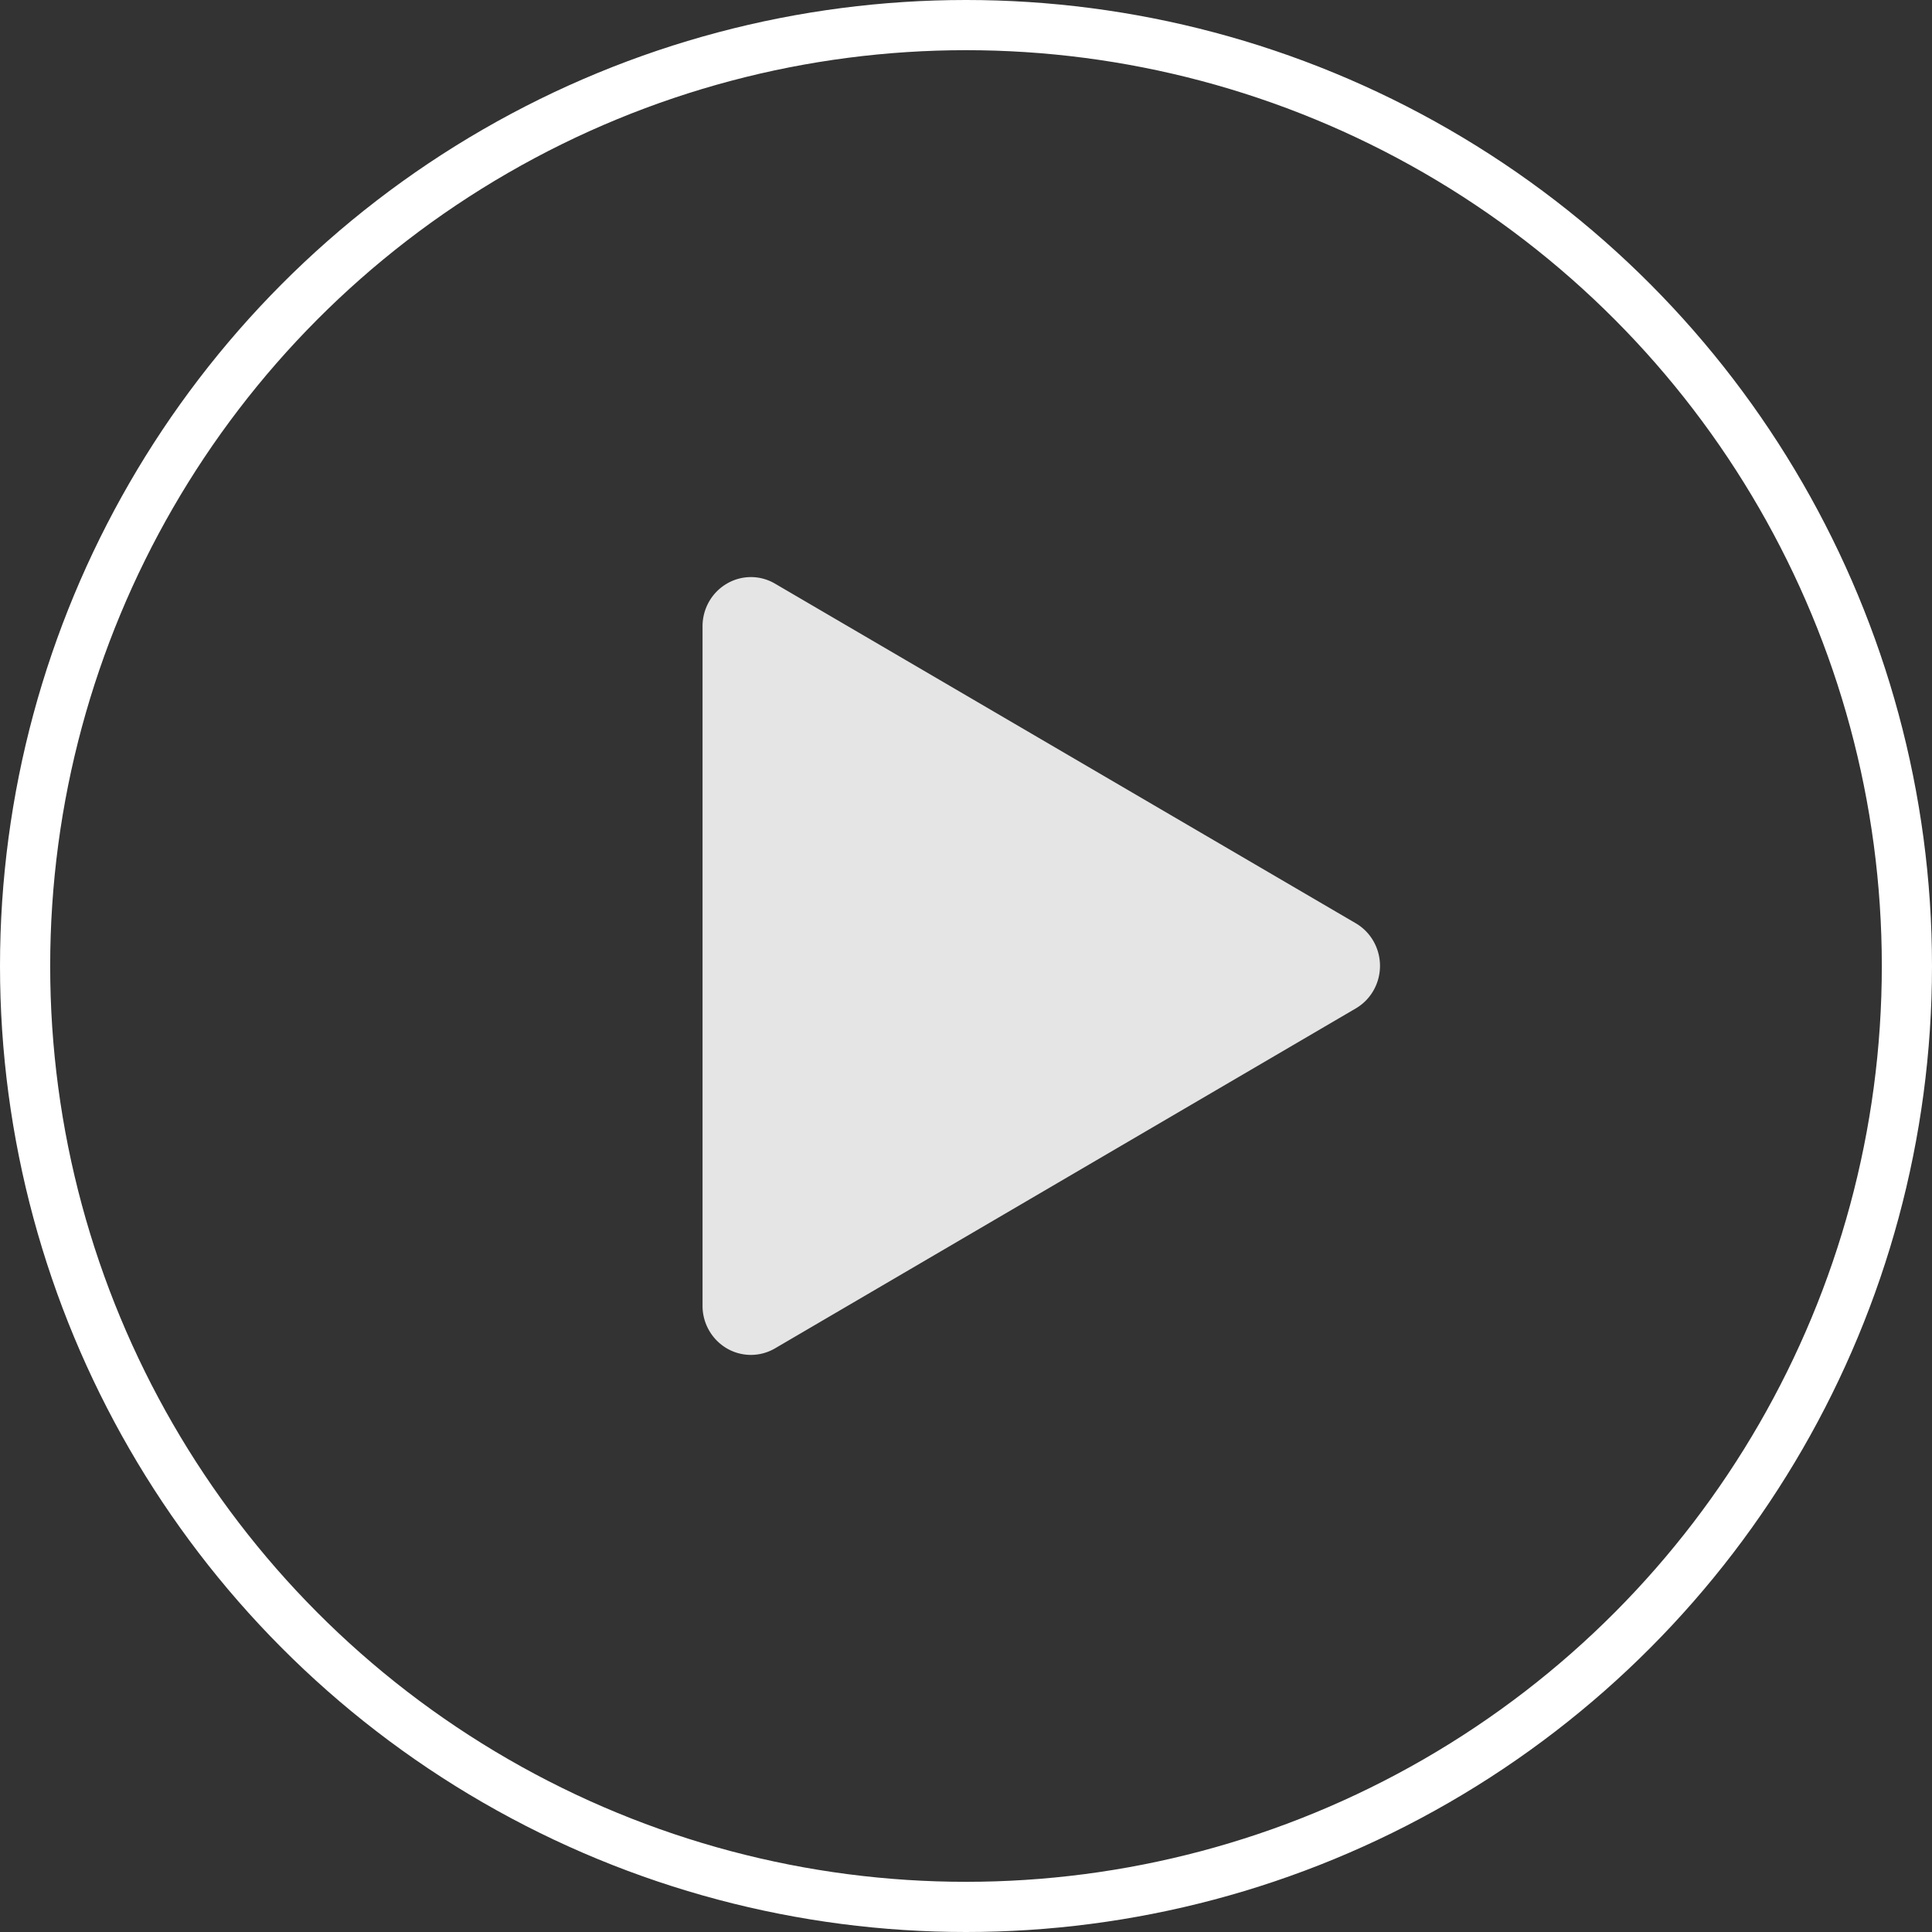
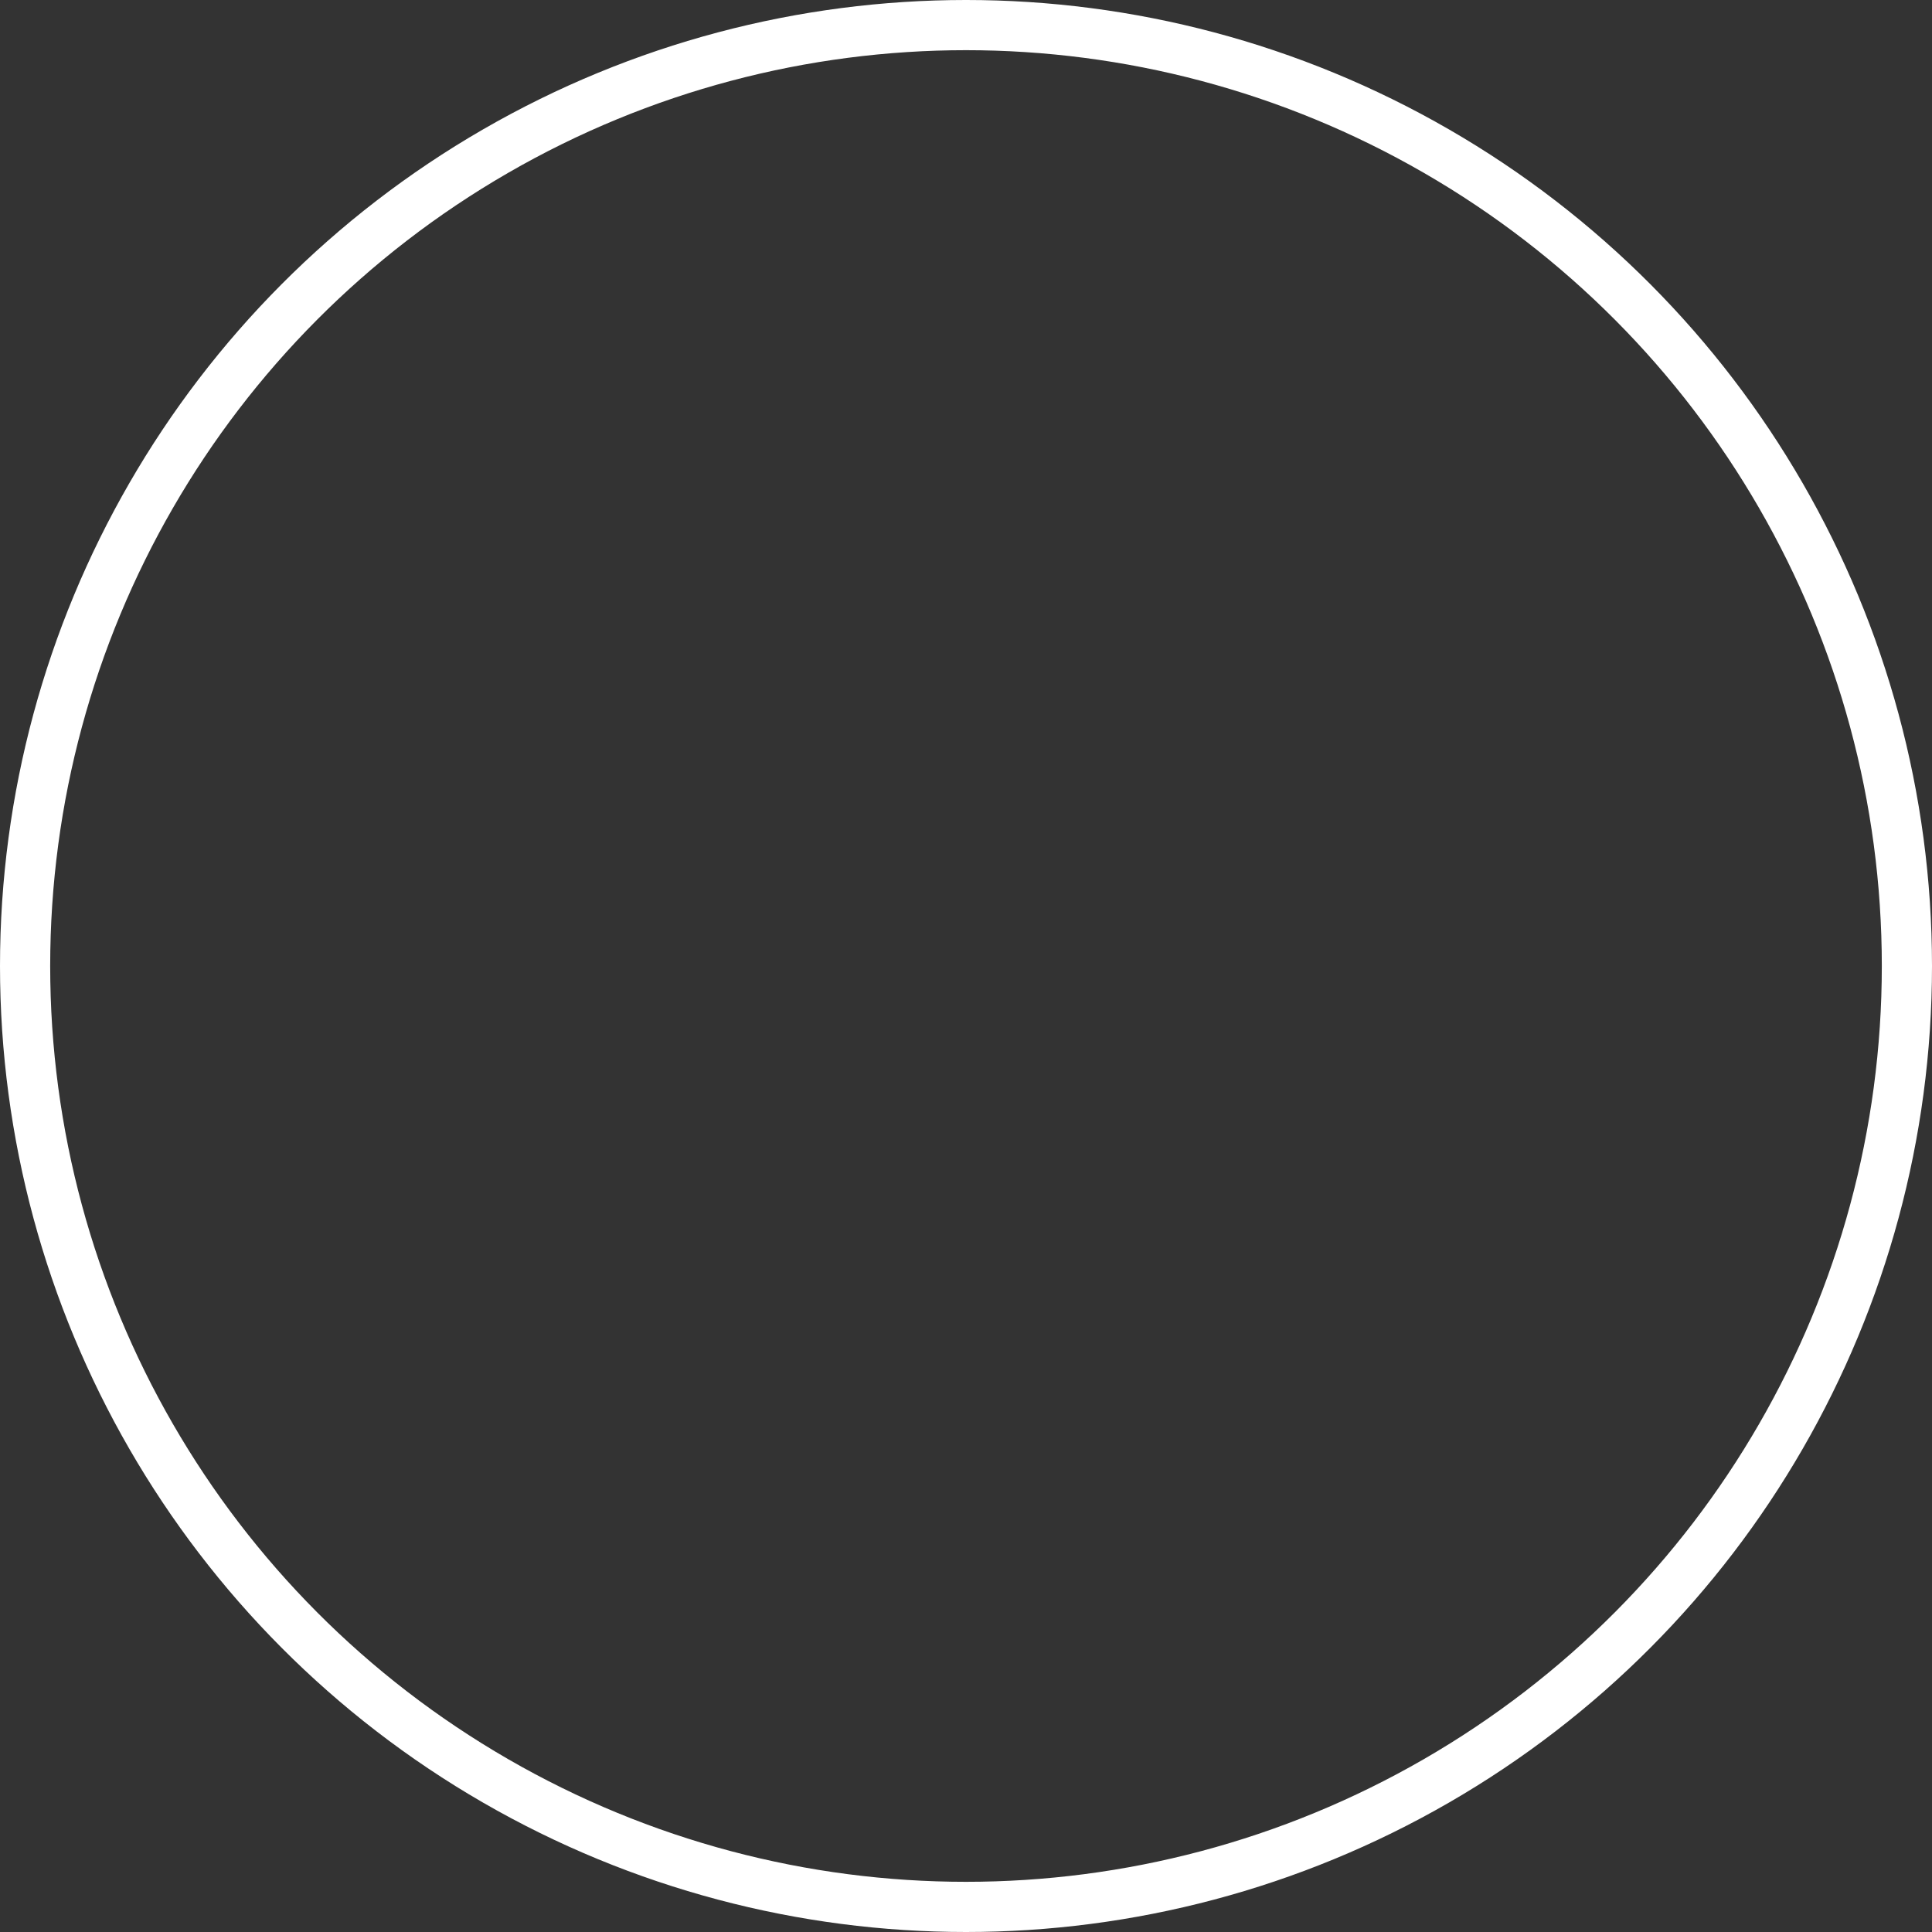
<svg xmlns="http://www.w3.org/2000/svg" width="77" height="77">
  <rect width="100%" height="100%" fill="#333333" stroke="none" />
  <g transform="translate(1 1)" fill="none" fill-rule="evenodd">
    <circle stroke="#FFF" stroke-width="2" cx="37.5" cy="37.5" r="37.5" />
-     <path d="M28.928 53a1.91 1.91 0 0 1-.964-.262A1.965 1.965 0 0 1 27 51.041V23.96c0-.7.367-1.345.962-1.695a1.893 1.893 0 0 1 1.929-.002l23.143 13.534c.597.348.966.997.966 1.697 0 .7-.367 1.347-.966 1.697L29.89 52.738a1.91 1.91 0 0 1-.963.262z" opacity=".875" fill="#FFF" fill-rule="nonzero" />
  </g>
</svg>